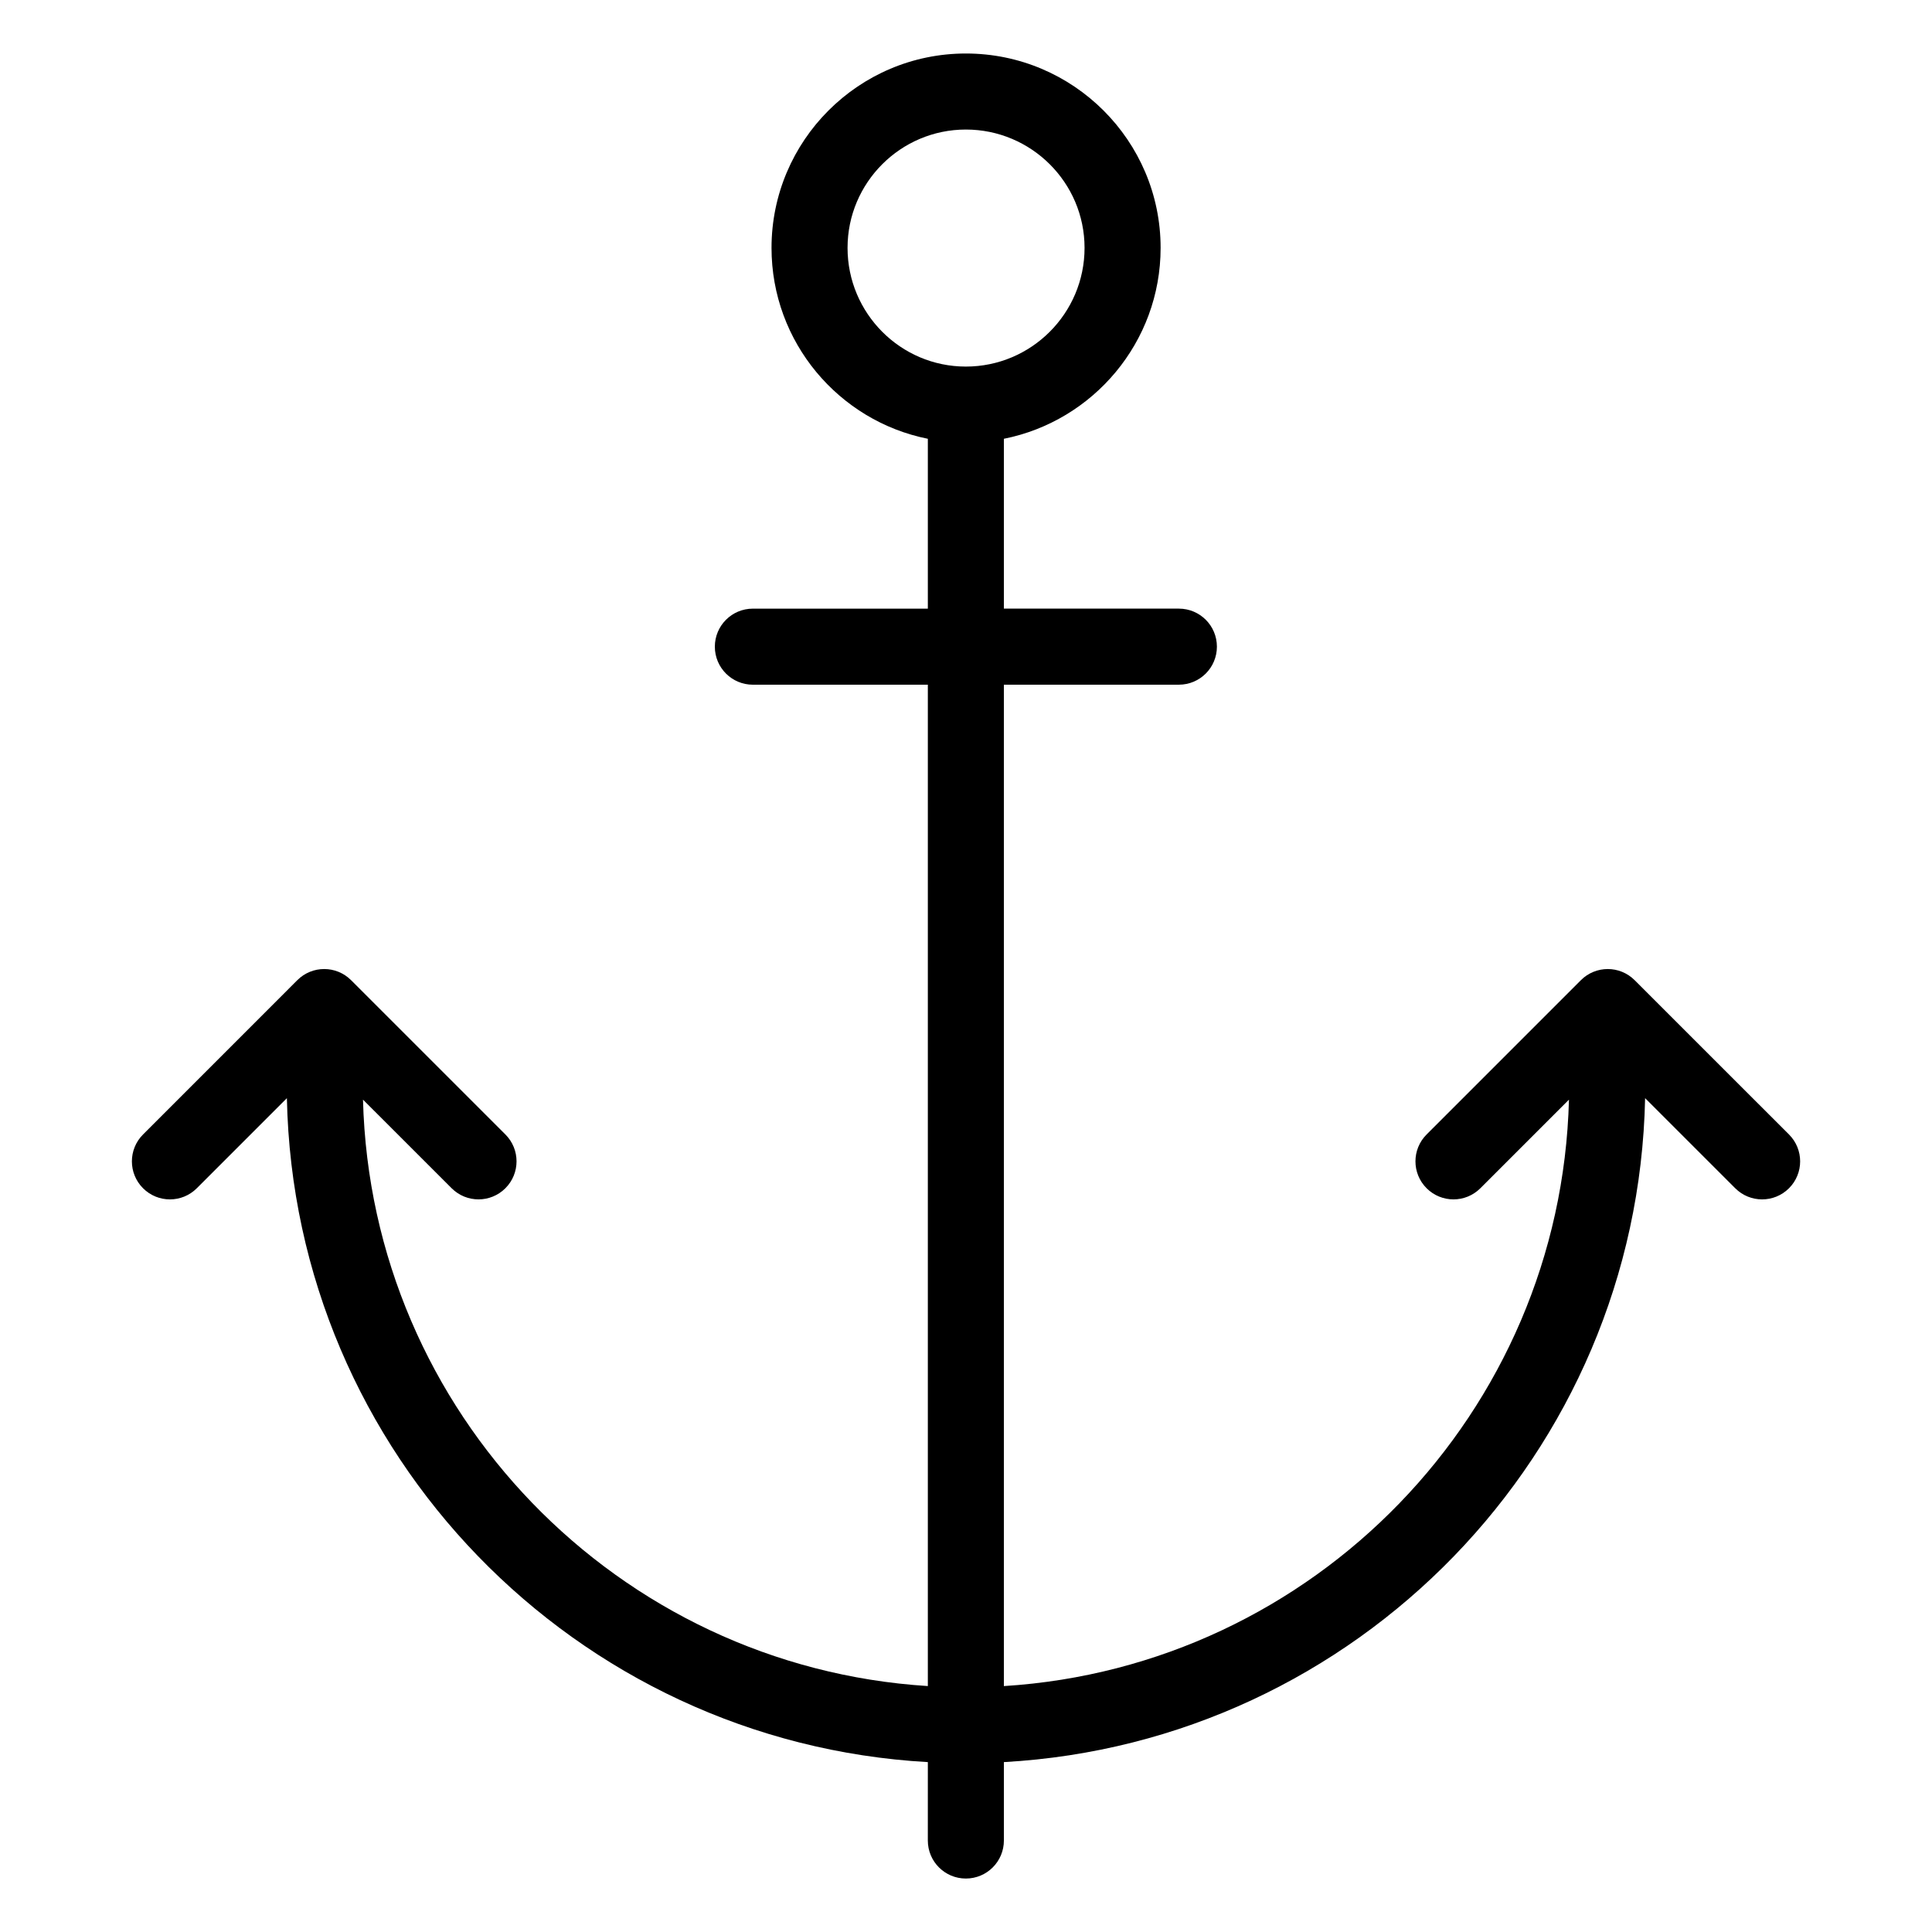
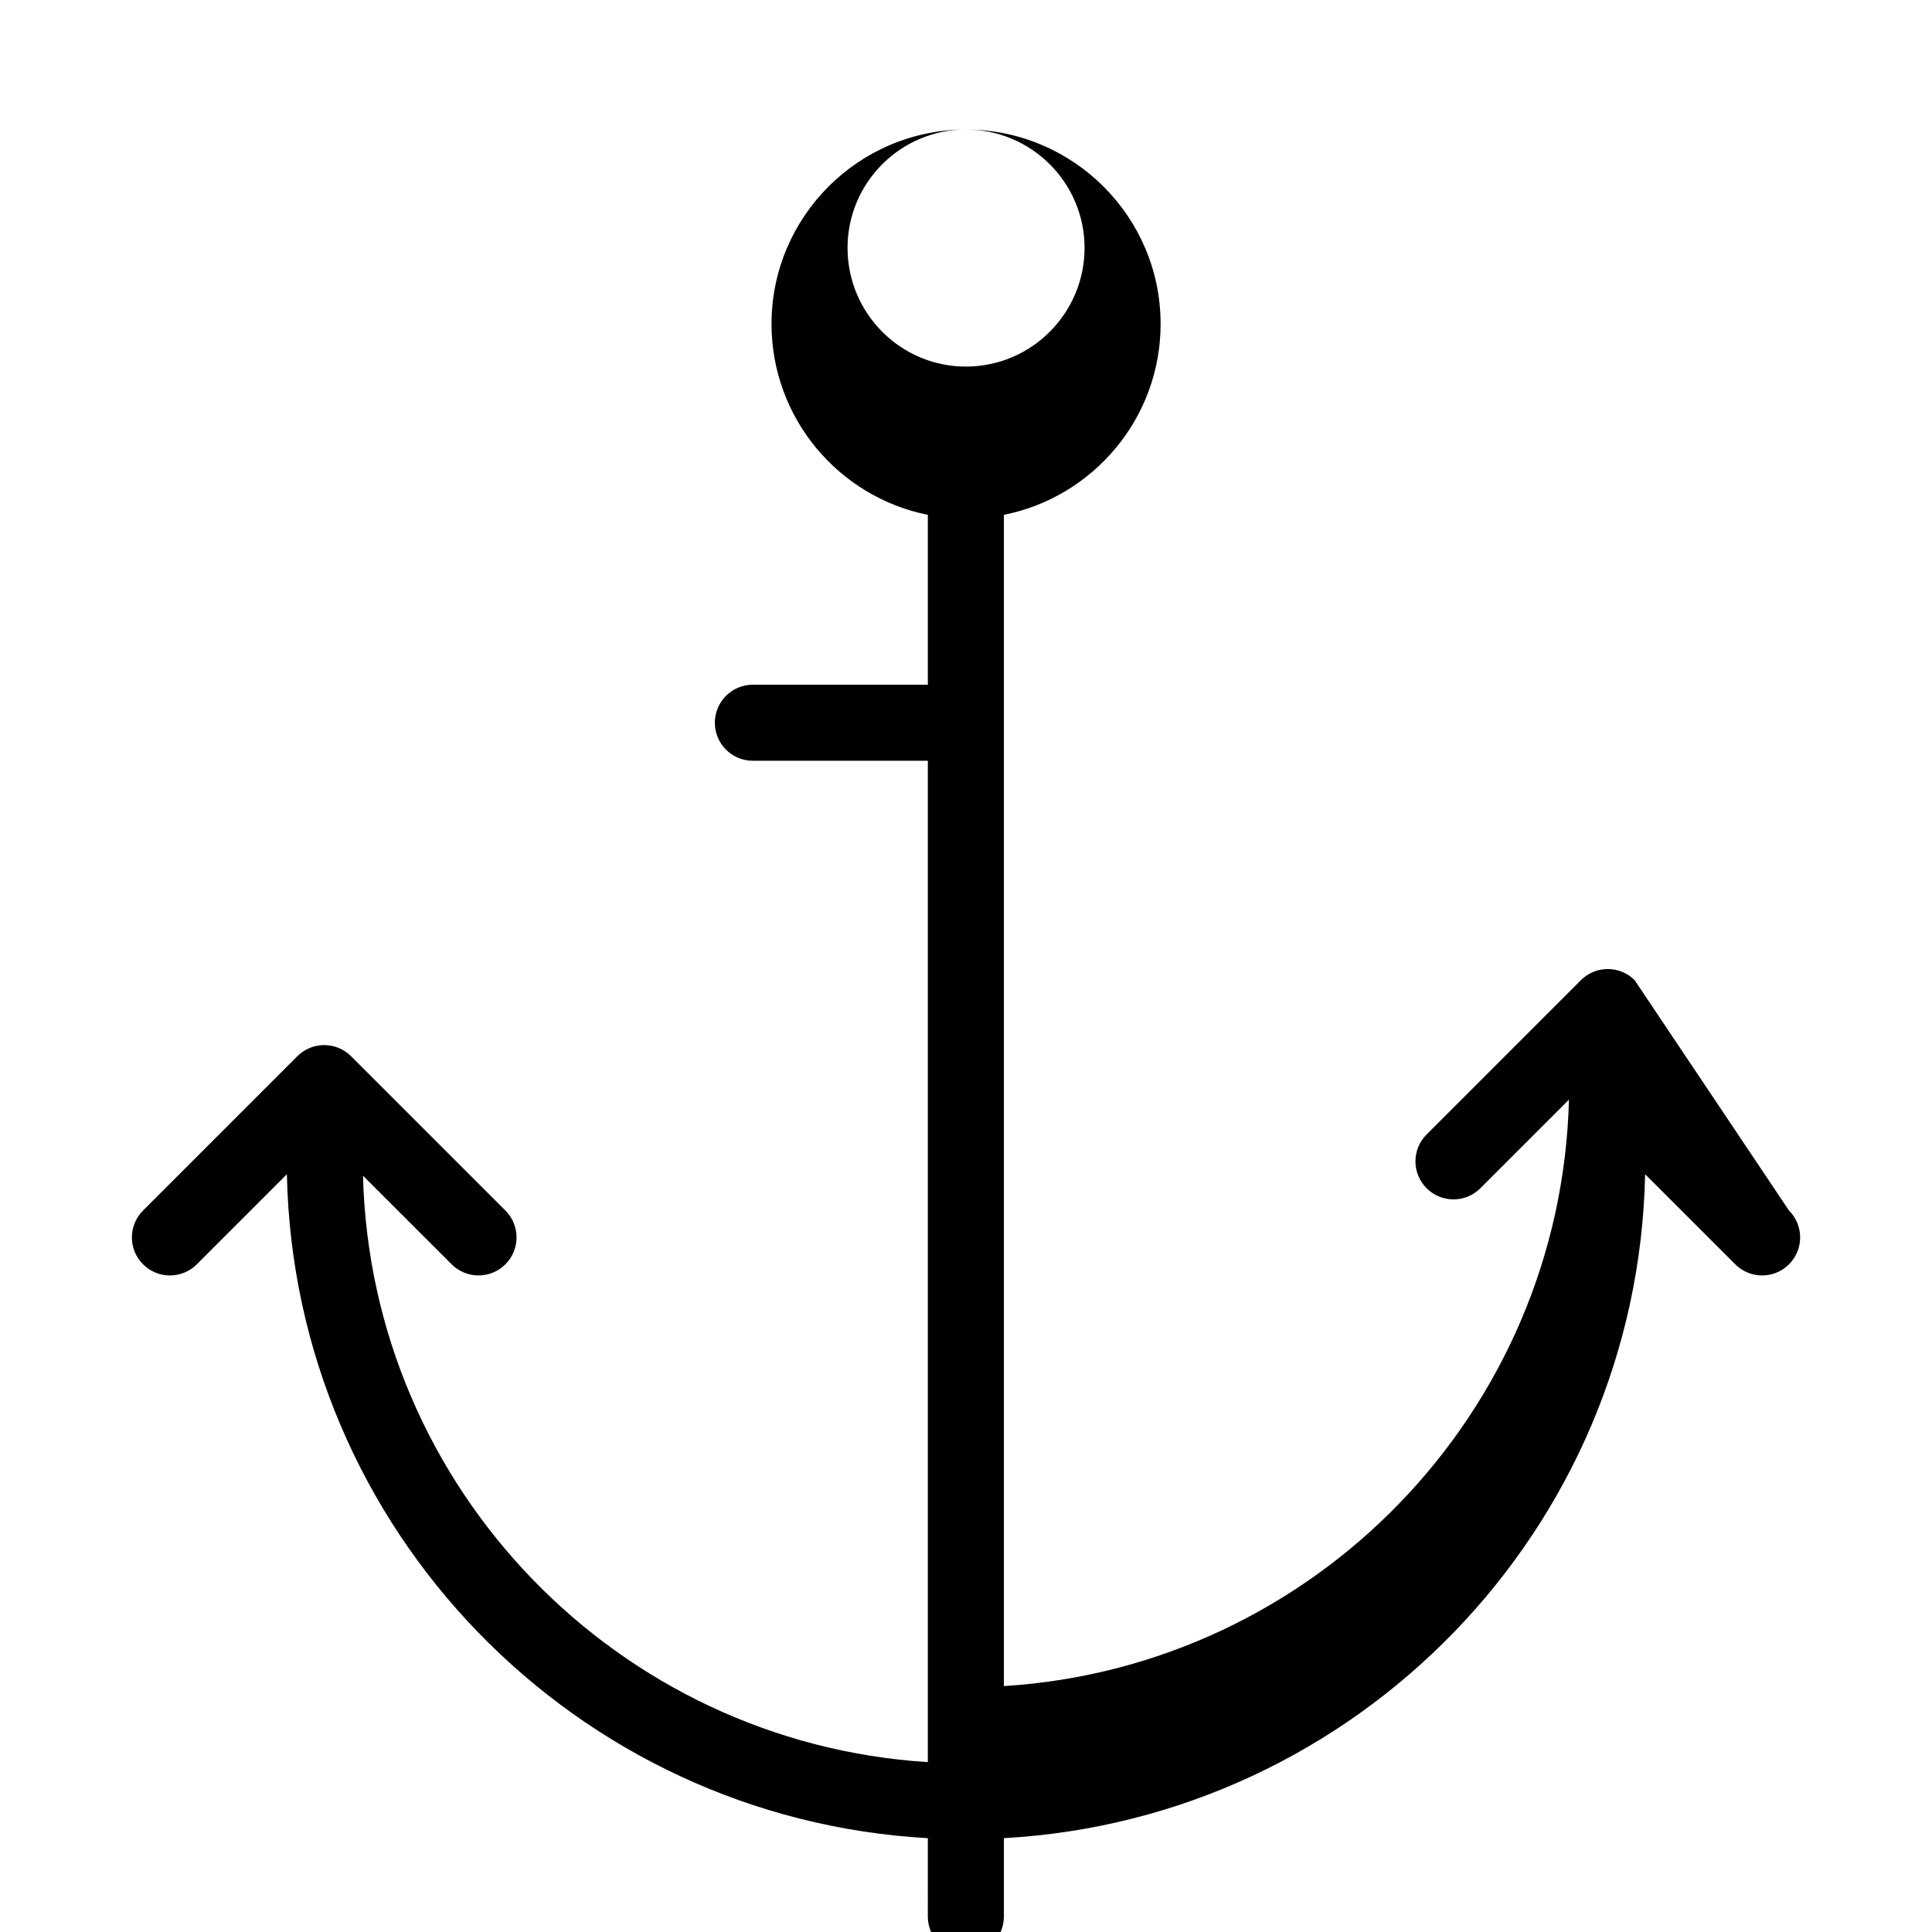
<svg xmlns="http://www.w3.org/2000/svg" fill="#000000" width="800px" height="800px" version="1.1" viewBox="144 144 512 512">
-   <path d="m577.2 403.76c-3.938-3.938-10.312-3.938-14.25 0l-40.887 40.887c-3.938 3.938-3.938 10.312 0 14.25s10.312 3.938 14.25 0l23.477-23.477c-2.117 82.957-67.57 150.27-149.75 155.41v-265.38h46.375c5.57 0 10.078-4.508 10.078-10.078 0-5.57-4.508-10.078-10.078-10.078h-46.375v-45.012c23.645-4.703 41.535-25.586 41.535-50.594 0-28.406-23.152-51.508-51.609-51.508-28.398 0-51.504 23.105-51.504 51.512 0 25 17.84 45.879 41.426 50.59v45.016h-46.367c-5.57 0-10.078 4.508-10.078 10.078 0 5.57 4.508 10.078 10.078 10.078h46.367v265.37c-82.148-5.176-147.57-72.477-149.69-155.41l23.488 23.48c3.938 3.938 10.312 3.938 14.25 0s3.938-10.312 0-14.25l-40.895-40.887c-3.938-3.938-10.312-3.938-14.25 0l-40.883 40.891c-3.938 3.938-3.938 10.312 0 14.25s10.312 3.938 14.25 0l23.871-23.871c1.93 94.227 76.461 170.72 169.86 175.95l-0.004 20.777c0 5.57 4.508 10.078 10.078 10.078 5.57 0 10.078-4.508 10.078-10.078v-20.781c93.426-5.188 168-81.699 169.93-175.95l23.883 23.875c3.938 3.938 10.312 3.938 14.25 0s3.938-10.312 0-14.25zm-208.59-194.07c0-17.289 14.062-31.359 31.352-31.359 17.348 0 31.457 14.07 31.457 31.359 0 17.348-14.109 31.457-31.457 31.457-17.289 0-31.352-14.109-31.352-31.457z" />
+   <path d="m577.2 403.76c-3.938-3.938-10.312-3.938-14.25 0l-40.887 40.887c-3.938 3.938-3.938 10.312 0 14.25s10.312 3.938 14.25 0l23.477-23.477c-2.117 82.957-67.57 150.27-149.75 155.41v-265.38h46.375h-46.375v-45.012c23.645-4.703 41.535-25.586 41.535-50.594 0-28.406-23.152-51.508-51.609-51.508-28.398 0-51.504 23.105-51.504 51.512 0 25 17.84 45.879 41.426 50.59v45.016h-46.367c-5.57 0-10.078 4.508-10.078 10.078 0 5.57 4.508 10.078 10.078 10.078h46.367v265.37c-82.148-5.176-147.57-72.477-149.69-155.41l23.488 23.48c3.938 3.938 10.312 3.938 14.25 0s3.938-10.312 0-14.25l-40.895-40.887c-3.938-3.938-10.312-3.938-14.25 0l-40.883 40.891c-3.938 3.938-3.938 10.312 0 14.25s10.312 3.938 14.25 0l23.871-23.871c1.93 94.227 76.461 170.72 169.86 175.95l-0.004 20.777c0 5.57 4.508 10.078 10.078 10.078 5.57 0 10.078-4.508 10.078-10.078v-20.781c93.426-5.188 168-81.699 169.93-175.95l23.883 23.875c3.938 3.938 10.312 3.938 14.25 0s3.938-10.312 0-14.25zm-208.59-194.07c0-17.289 14.062-31.359 31.352-31.359 17.348 0 31.457 14.07 31.457 31.359 0 17.348-14.109 31.457-31.457 31.457-17.289 0-31.352-14.109-31.352-31.457z" />
</svg>